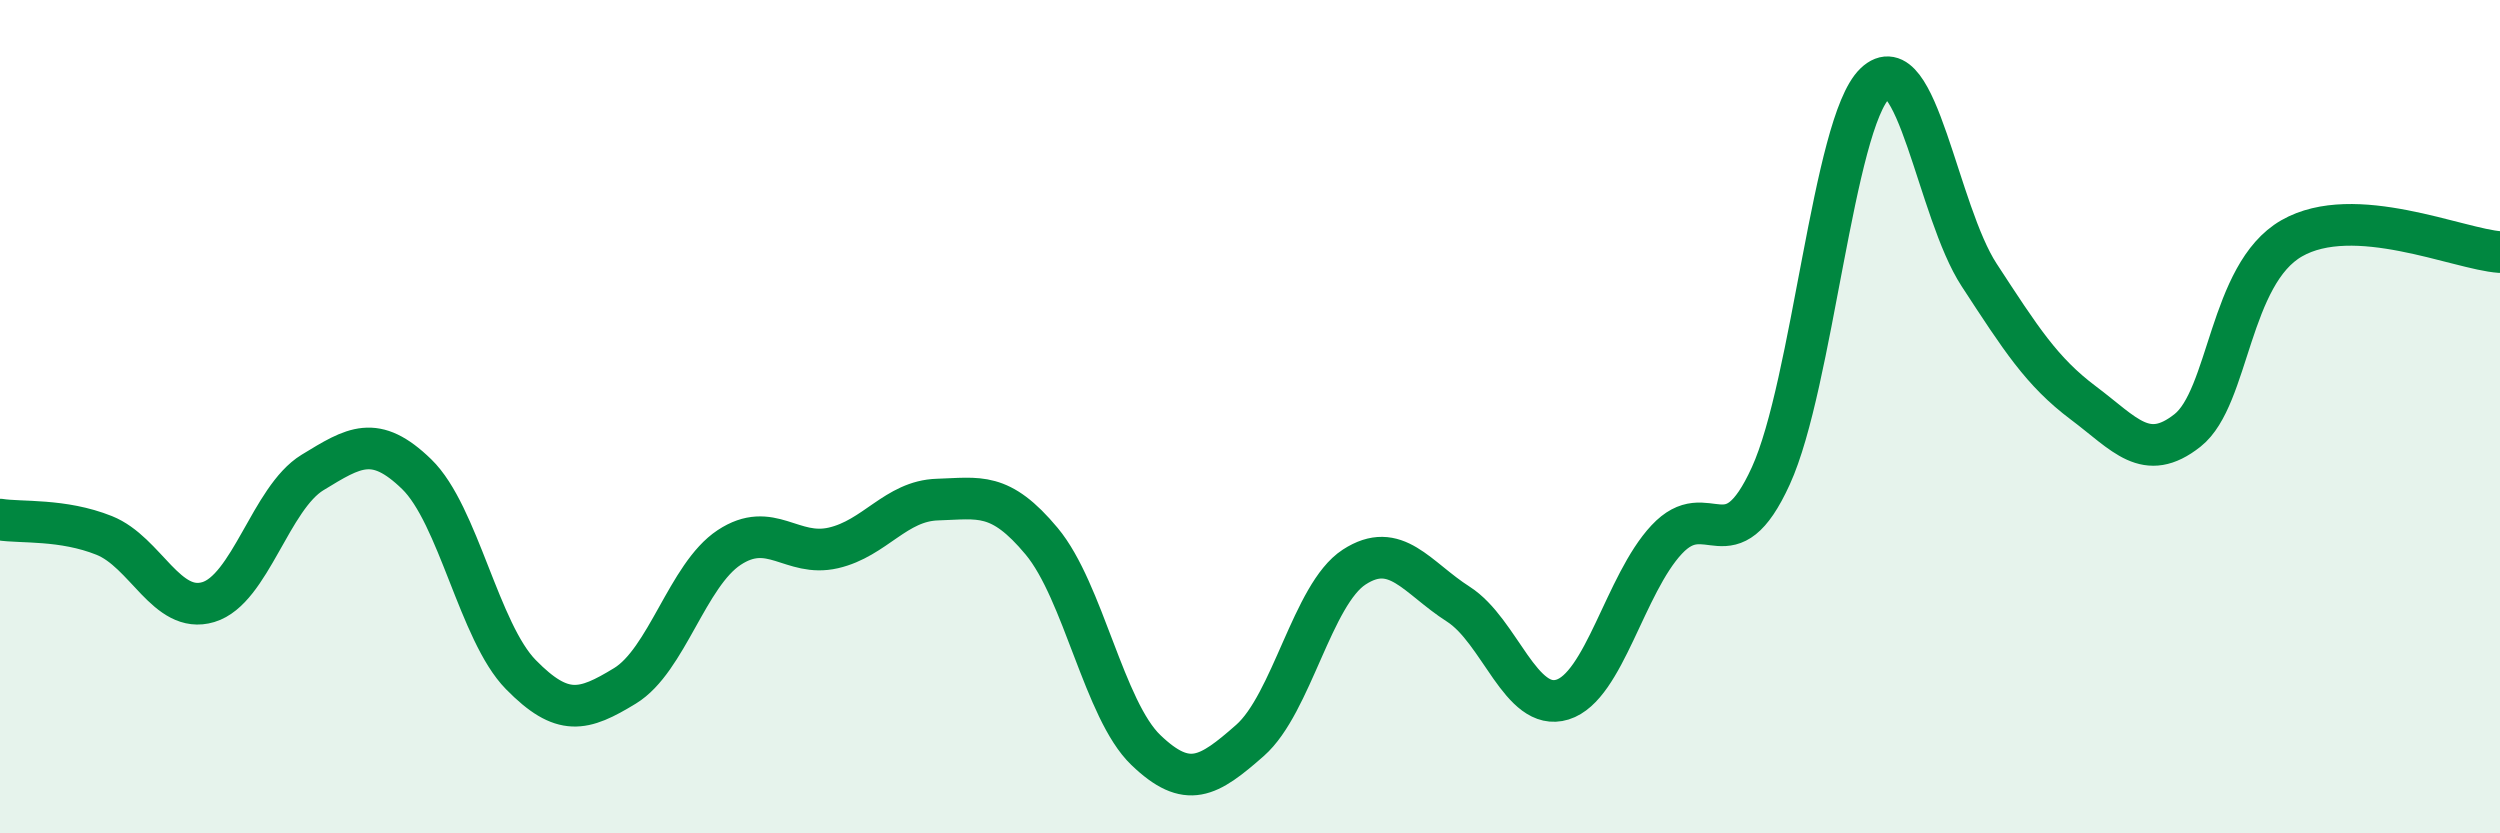
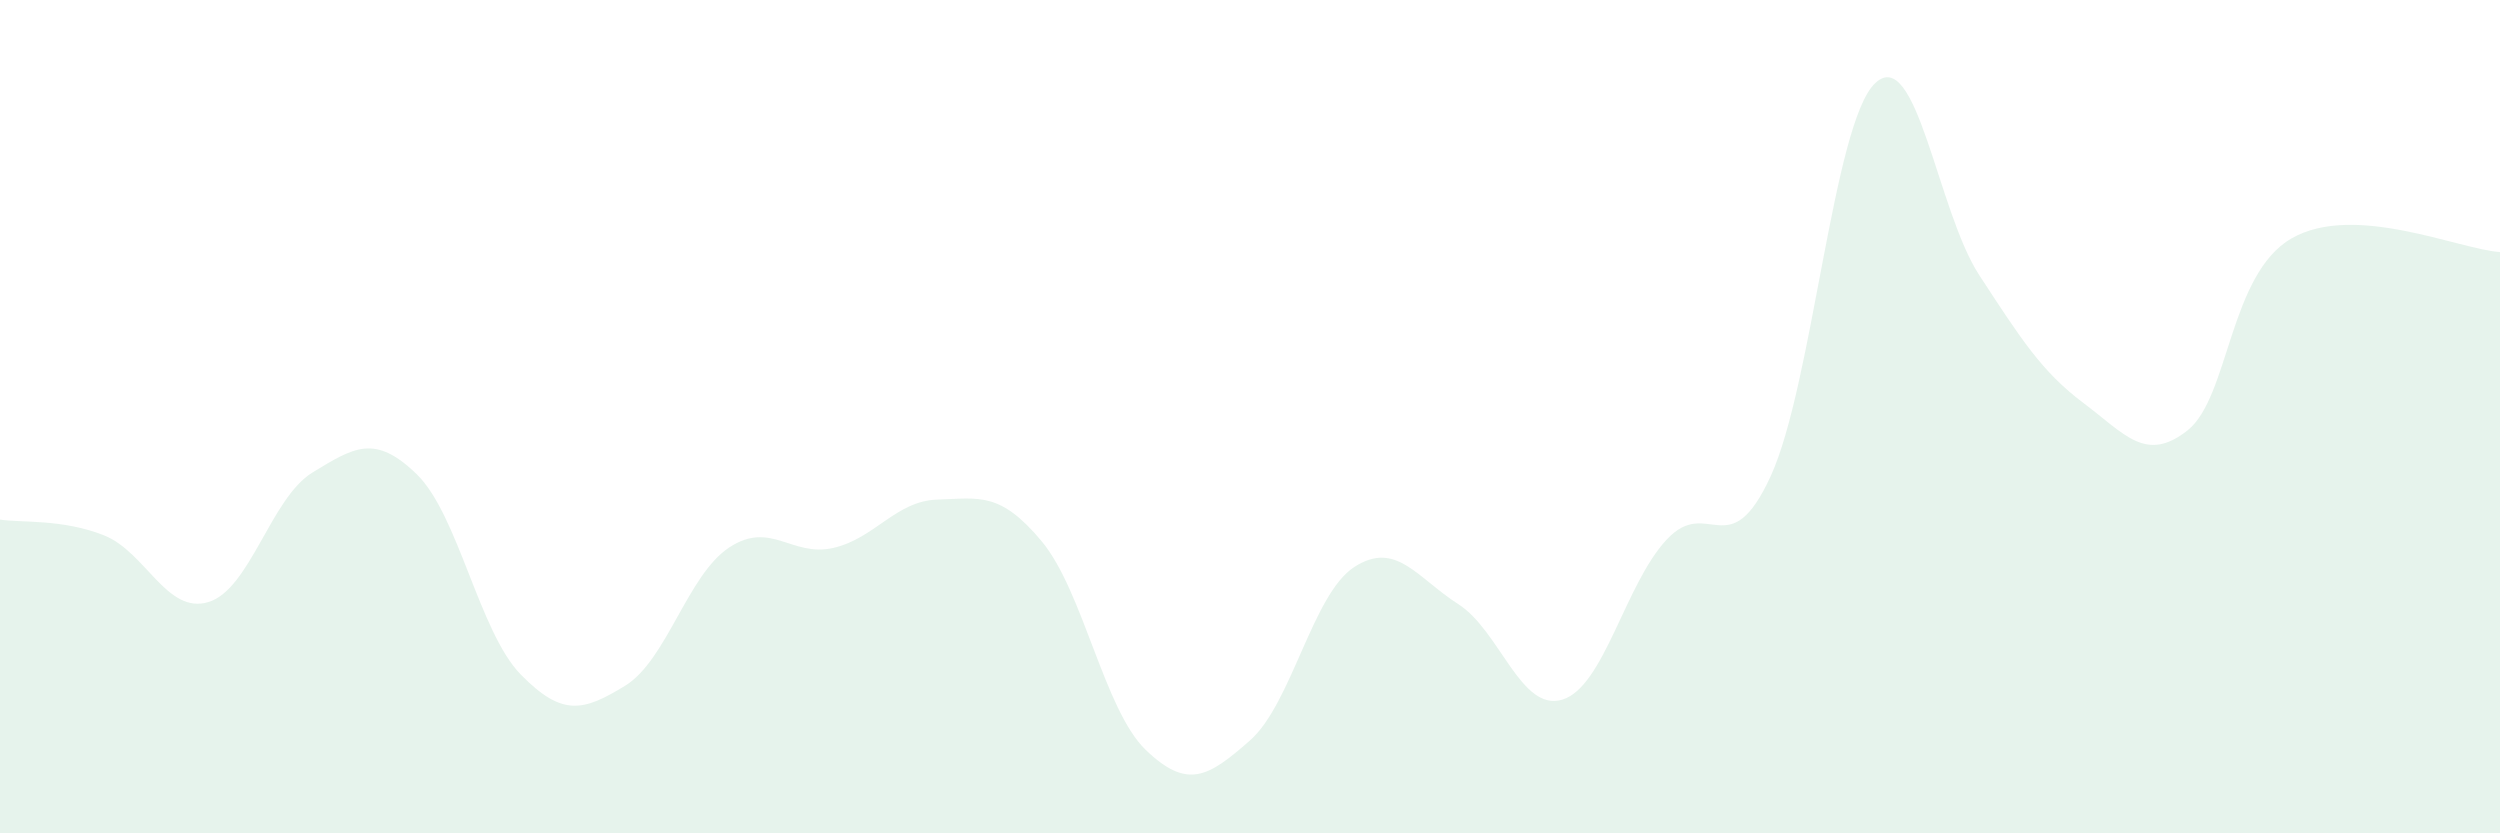
<svg xmlns="http://www.w3.org/2000/svg" width="60" height="20" viewBox="0 0 60 20">
  <path d="M 0,12.47 C 0.5,12.55 1.5,12.45 2.5,12.85 C 3.5,13.25 4,14.75 5,14.45 C 6,14.15 6.5,11.95 7.5,11.34 C 8.5,10.73 9,10.41 10,11.38 C 11,12.35 11.5,15.17 12.5,16.19 C 13.5,17.21 14,17.07 15,16.46 C 16,15.85 16.5,13.8 17.5,13.14 C 18.5,12.48 19,13.38 20,13.15 C 21,12.92 21.5,12.02 22.5,11.99 C 23.5,11.96 24,11.79 25,12.99 C 26,14.19 26.5,17.04 27.5,18 C 28.5,18.96 29,18.65 30,17.77 C 31,16.89 31.5,14.26 32.5,13.61 C 33.5,12.96 34,13.86 35,14.5 C 36,15.14 36.5,17.1 37.5,16.79 C 38.5,16.48 39,14.02 40,12.95 C 41,11.88 41.5,13.61 42.5,11.42 C 43.5,9.23 44,2.96 45,2 C 46,1.04 46.5,5.07 47.5,6.6 C 48.5,8.13 49,8.92 50,9.67 C 51,10.42 51.5,11.12 52.5,10.33 C 53.5,9.54 53.5,6.58 55,5.72 C 56.5,4.86 59,5.98 60,6.05L60 20L0 20Z" fill="#008740" opacity="0.1" stroke-linecap="round" stroke-linejoin="round" />
-   <path d="M 0,12.47 C 0.5,12.55 1.5,12.45 2.5,12.85 C 3.5,13.25 4,14.75 5,14.45 C 6,14.15 6.5,11.95 7.5,11.34 C 8.5,10.73 9,10.41 10,11.38 C 11,12.35 11.5,15.17 12.5,16.19 C 13.5,17.21 14,17.07 15,16.46 C 16,15.85 16.5,13.8 17.5,13.14 C 18.5,12.48 19,13.38 20,13.15 C 21,12.92 21.5,12.02 22.5,11.99 C 23.5,11.96 24,11.79 25,12.99 C 26,14.19 26.5,17.04 27.5,18 C 28.5,18.96 29,18.65 30,17.77 C 31,16.89 31.5,14.26 32.5,13.61 C 33.5,12.96 34,13.86 35,14.5 C 36,15.14 36.5,17.1 37.5,16.79 C 38.5,16.48 39,14.02 40,12.95 C 41,11.88 41.5,13.61 42.5,11.42 C 43.5,9.23 44,2.96 45,2 C 46,1.04 46.5,5.07 47.5,6.6 C 48.5,8.13 49,8.92 50,9.67 C 51,10.42 51.5,11.12 52.5,10.33 C 53.5,9.54 53.5,6.58 55,5.72 C 56.5,4.86 59,5.98 60,6.05" stroke="#008740" stroke-width="1" fill="none" stroke-linecap="round" stroke-linejoin="round" />
</svg>